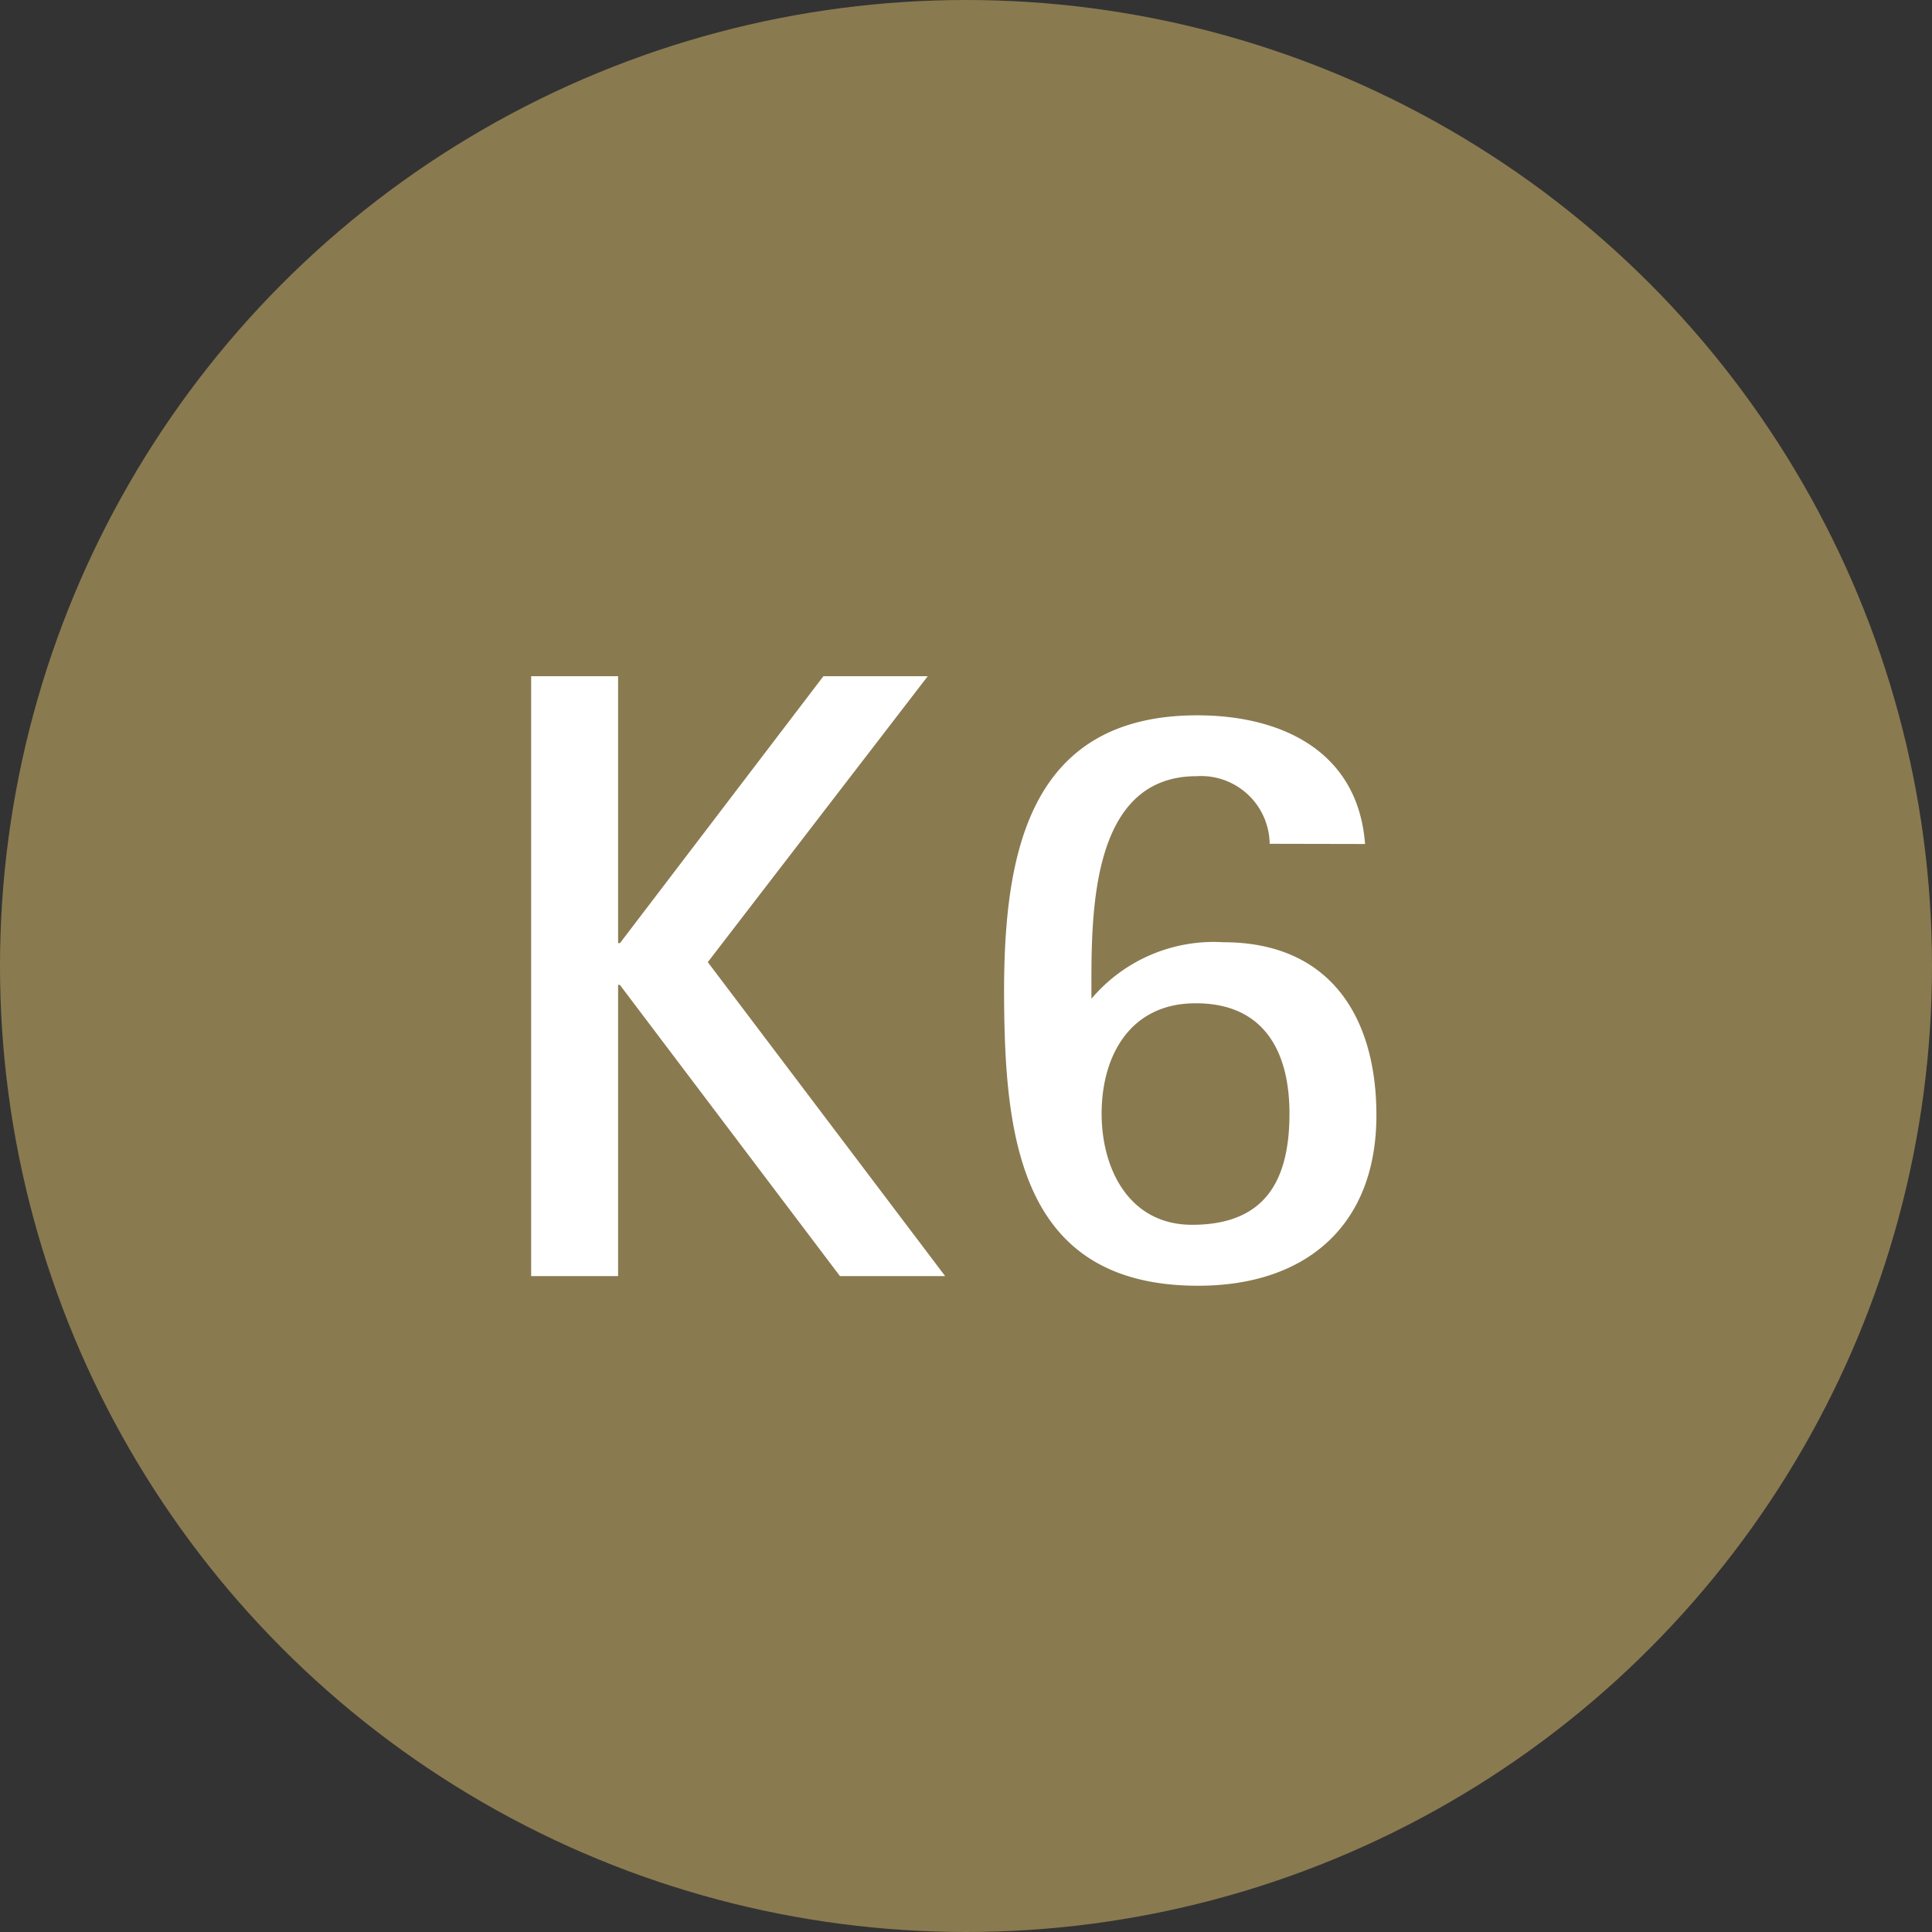
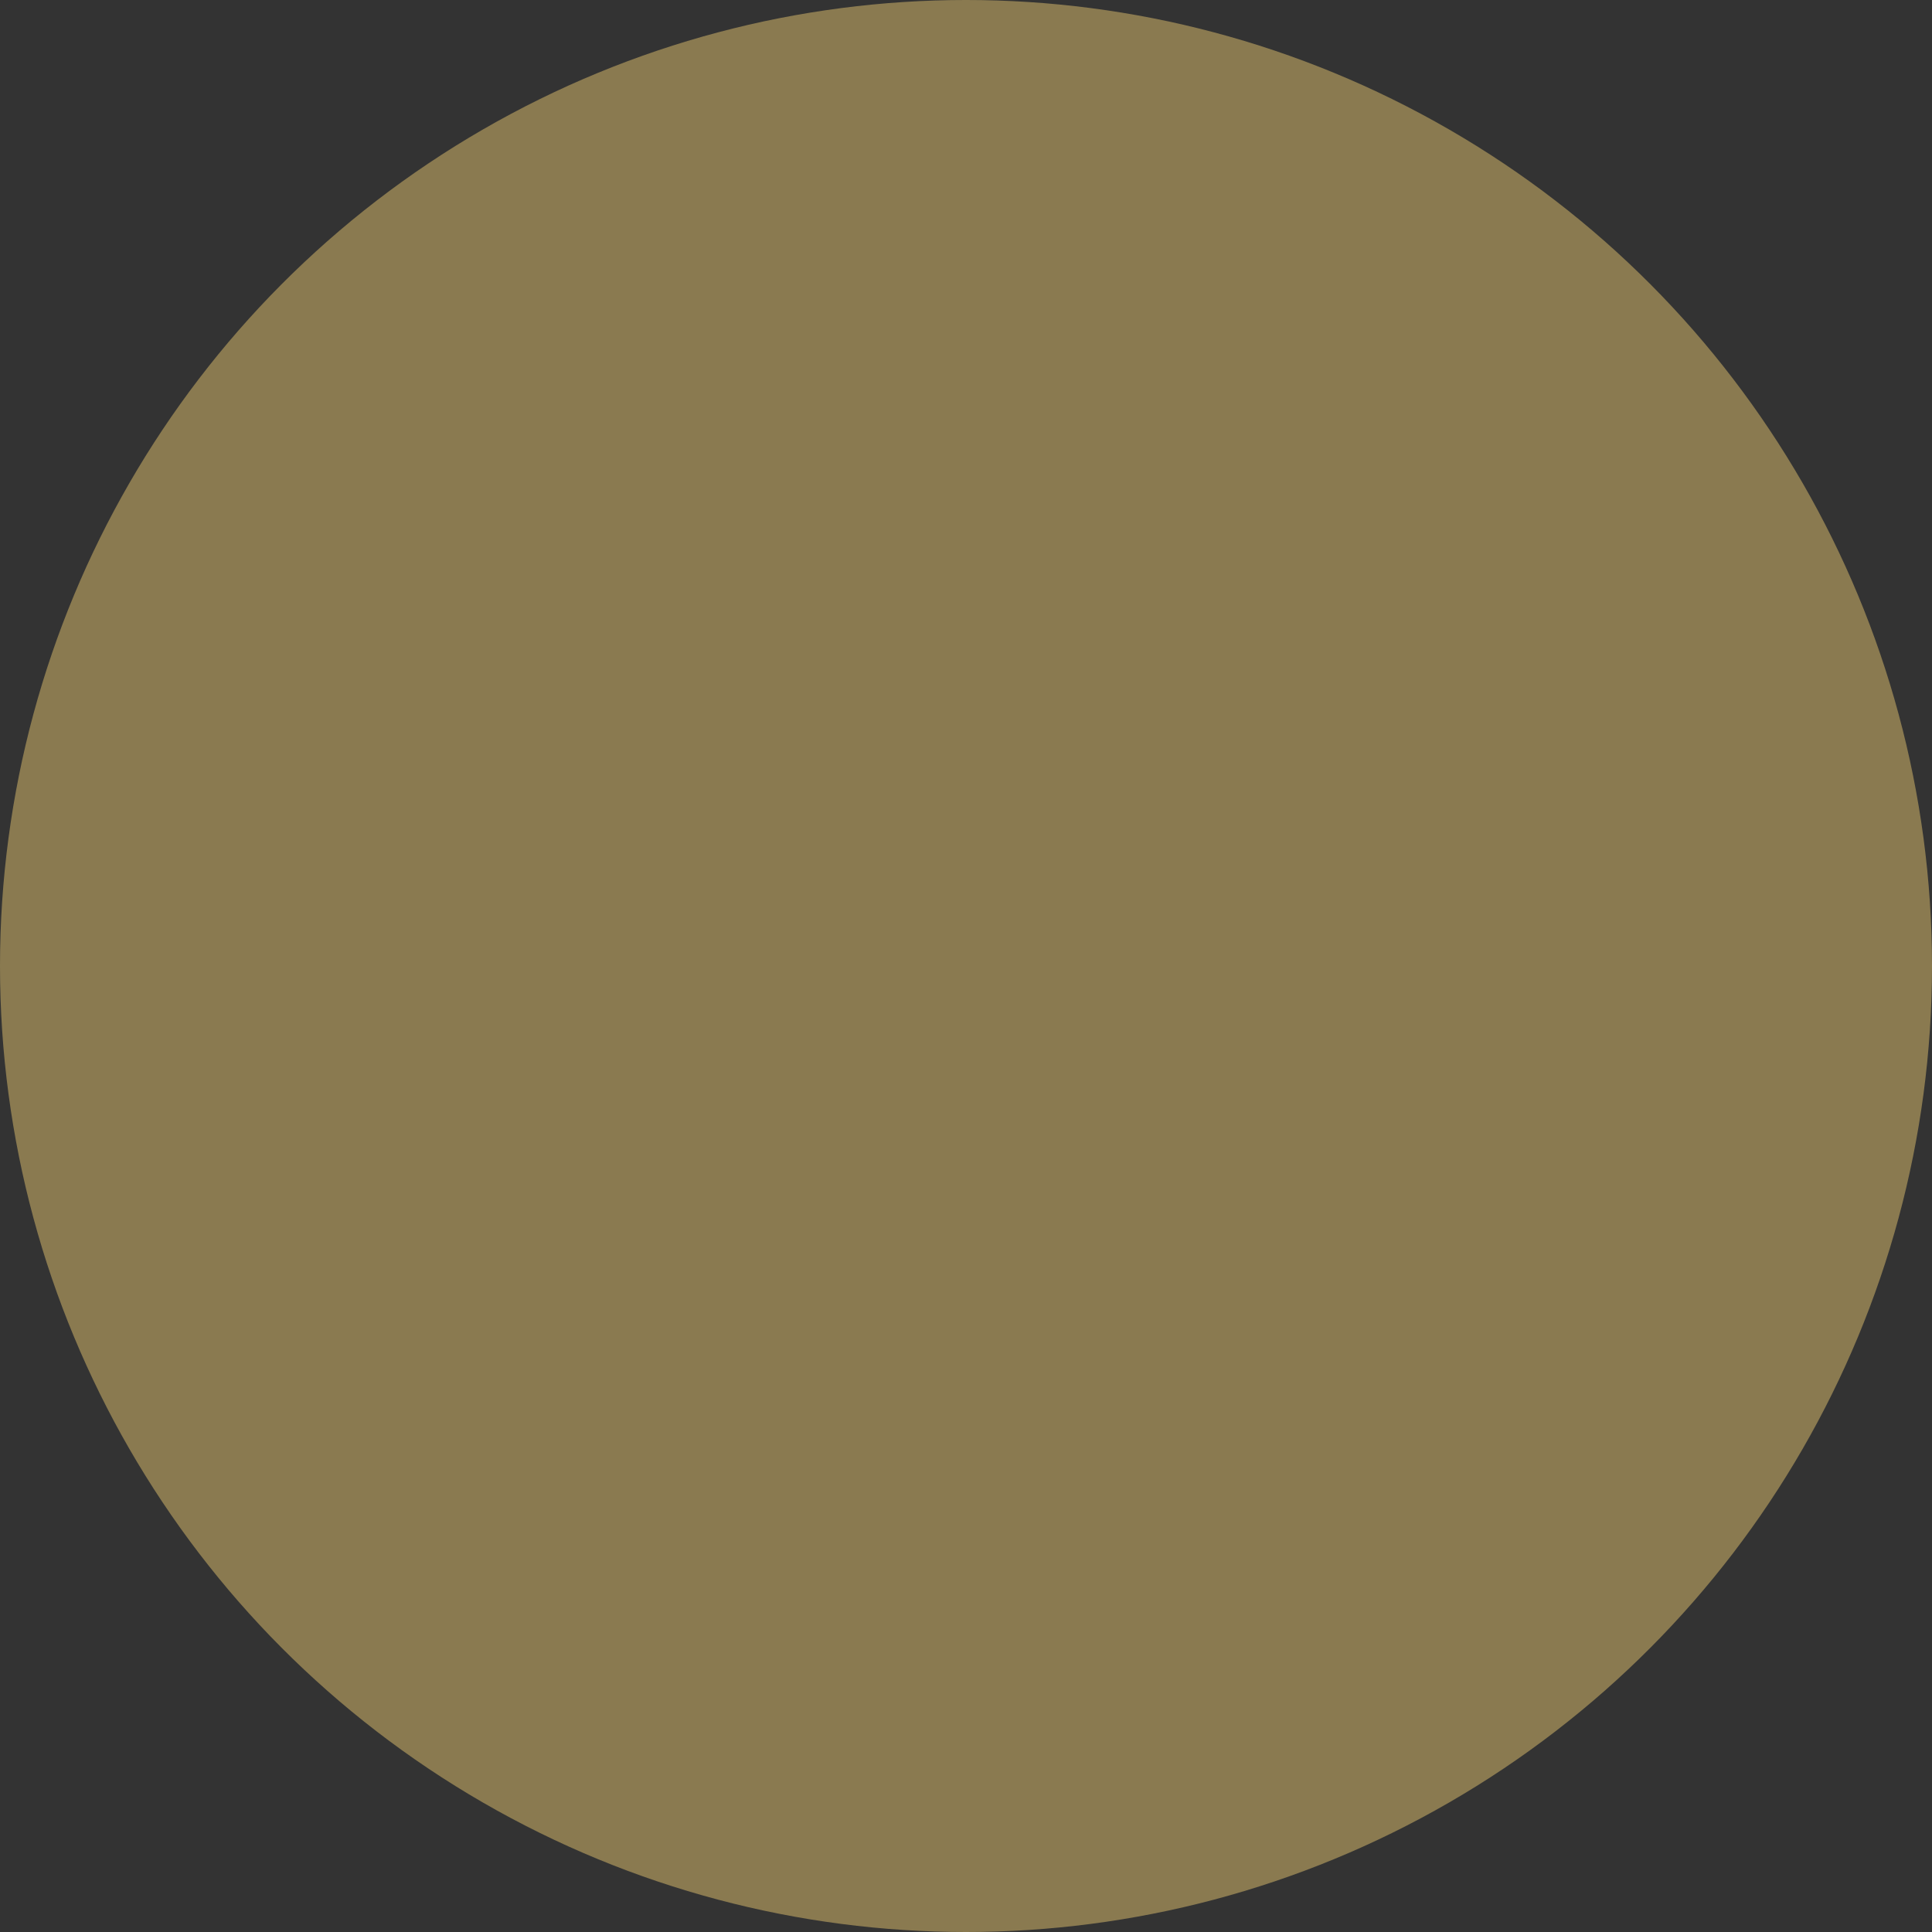
<svg xmlns="http://www.w3.org/2000/svg" width="40" height="40" viewBox="0 0 40 40">
  <rect x="0" y="0" width="40" height="40" fill="#333333" stroke="none" />
  <g id="Gruppe_19184" data-name="Gruppe 19184" transform="translate(1392 -7079)">
    <circle id="Ellipse_472" data-name="Ellipse 472" cx="20" cy="20" r="20" transform="translate(-1392 7079)" fill="#8a7a50" />
-     <path id="Pfad_58275" data-name="Pfad 58275" d="M.171,0-4.743-6.5-.189-12.42h-2.16L-6.561-6.894H-6.6V-12.42H-8.4V0h1.8V-6.03h.036L-2.007,0ZM8.865-8.946c-.144-1.908-1.71-2.664-3.474-2.664-3.51,0-4,2.9-4,5.742C1.4-2.9,1.7.2,5.409.2,7.641.2,9.1-1.044,9.1-3.33c0-2.052-.972-3.582-3.168-3.582A3.314,3.314,0,0,0,3.2-5.742c0-1.584-.09-4.608,2.178-4.608a1.421,1.421,0,0,1,1.512,1.4ZM5.283-1.062c-1.3,0-1.872-1.152-1.872-2.3,0-1.206.594-2.286,1.944-2.286C6.777-5.652,7.3-4.644,7.3-3.366,7.3-1.98,6.8-1.062,5.283-1.062Z" transform="translate(-1372.603 7105.42)" fill="#fff" />
  </g>
</svg>